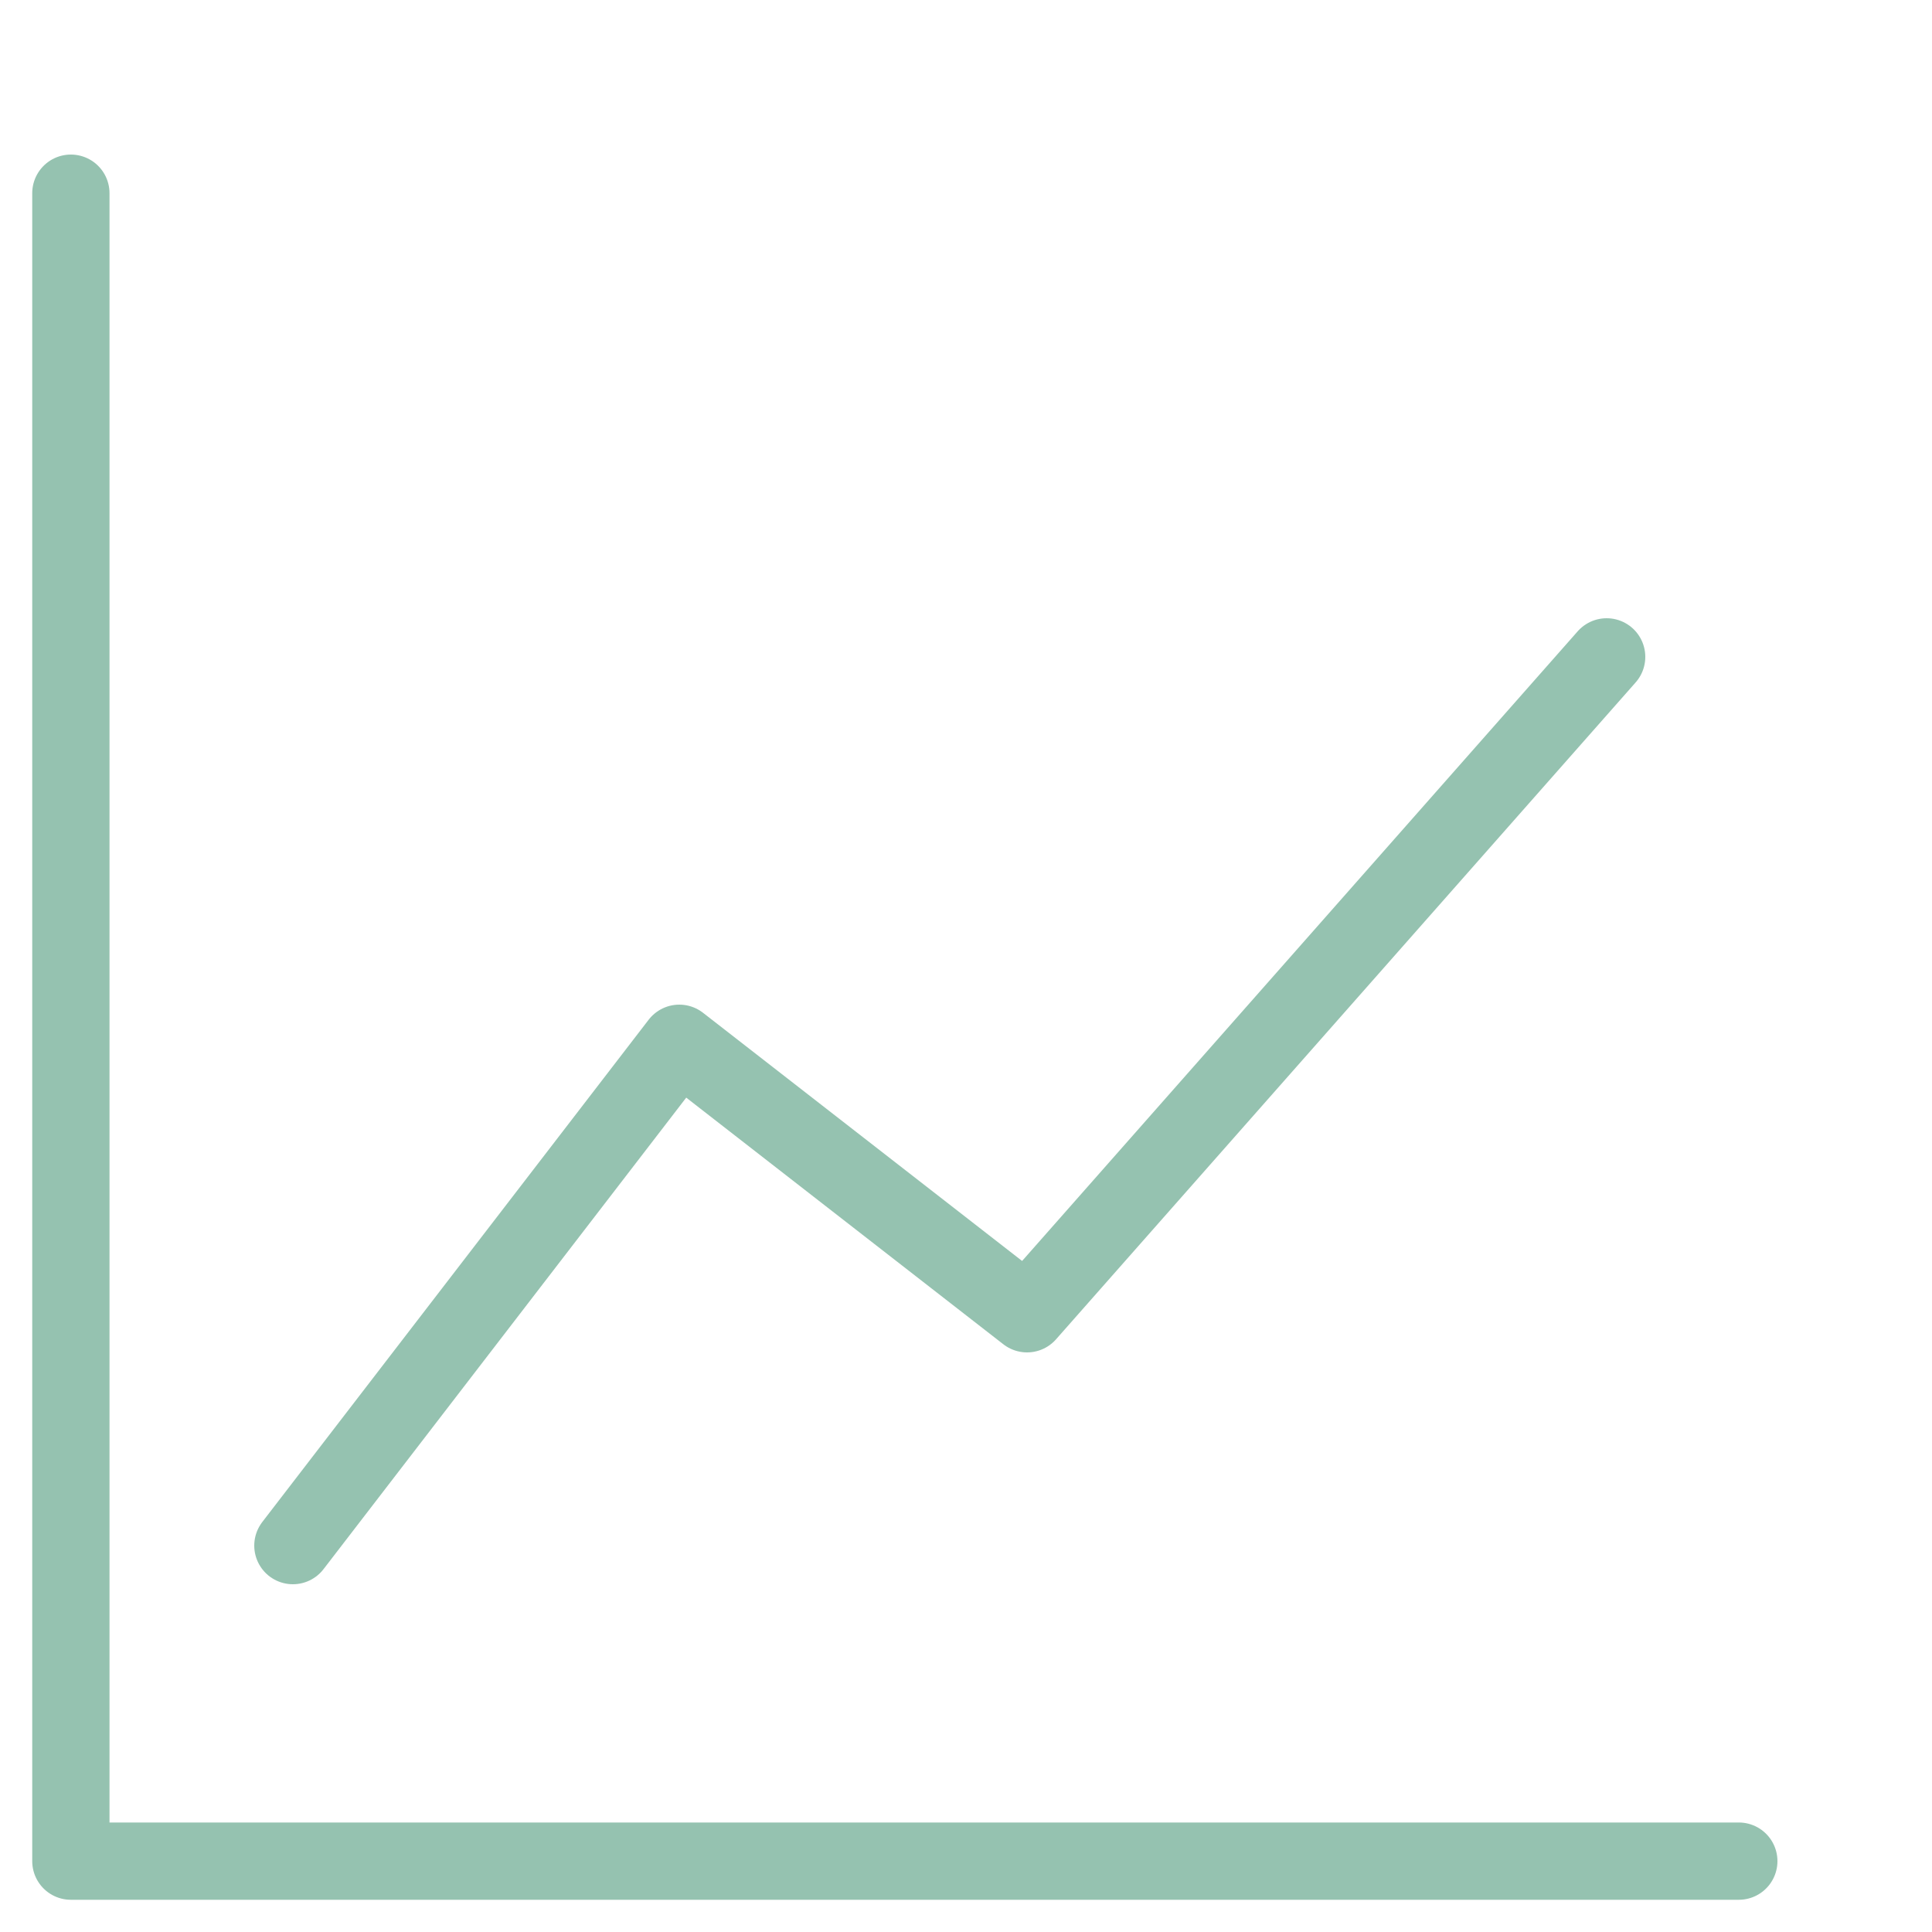
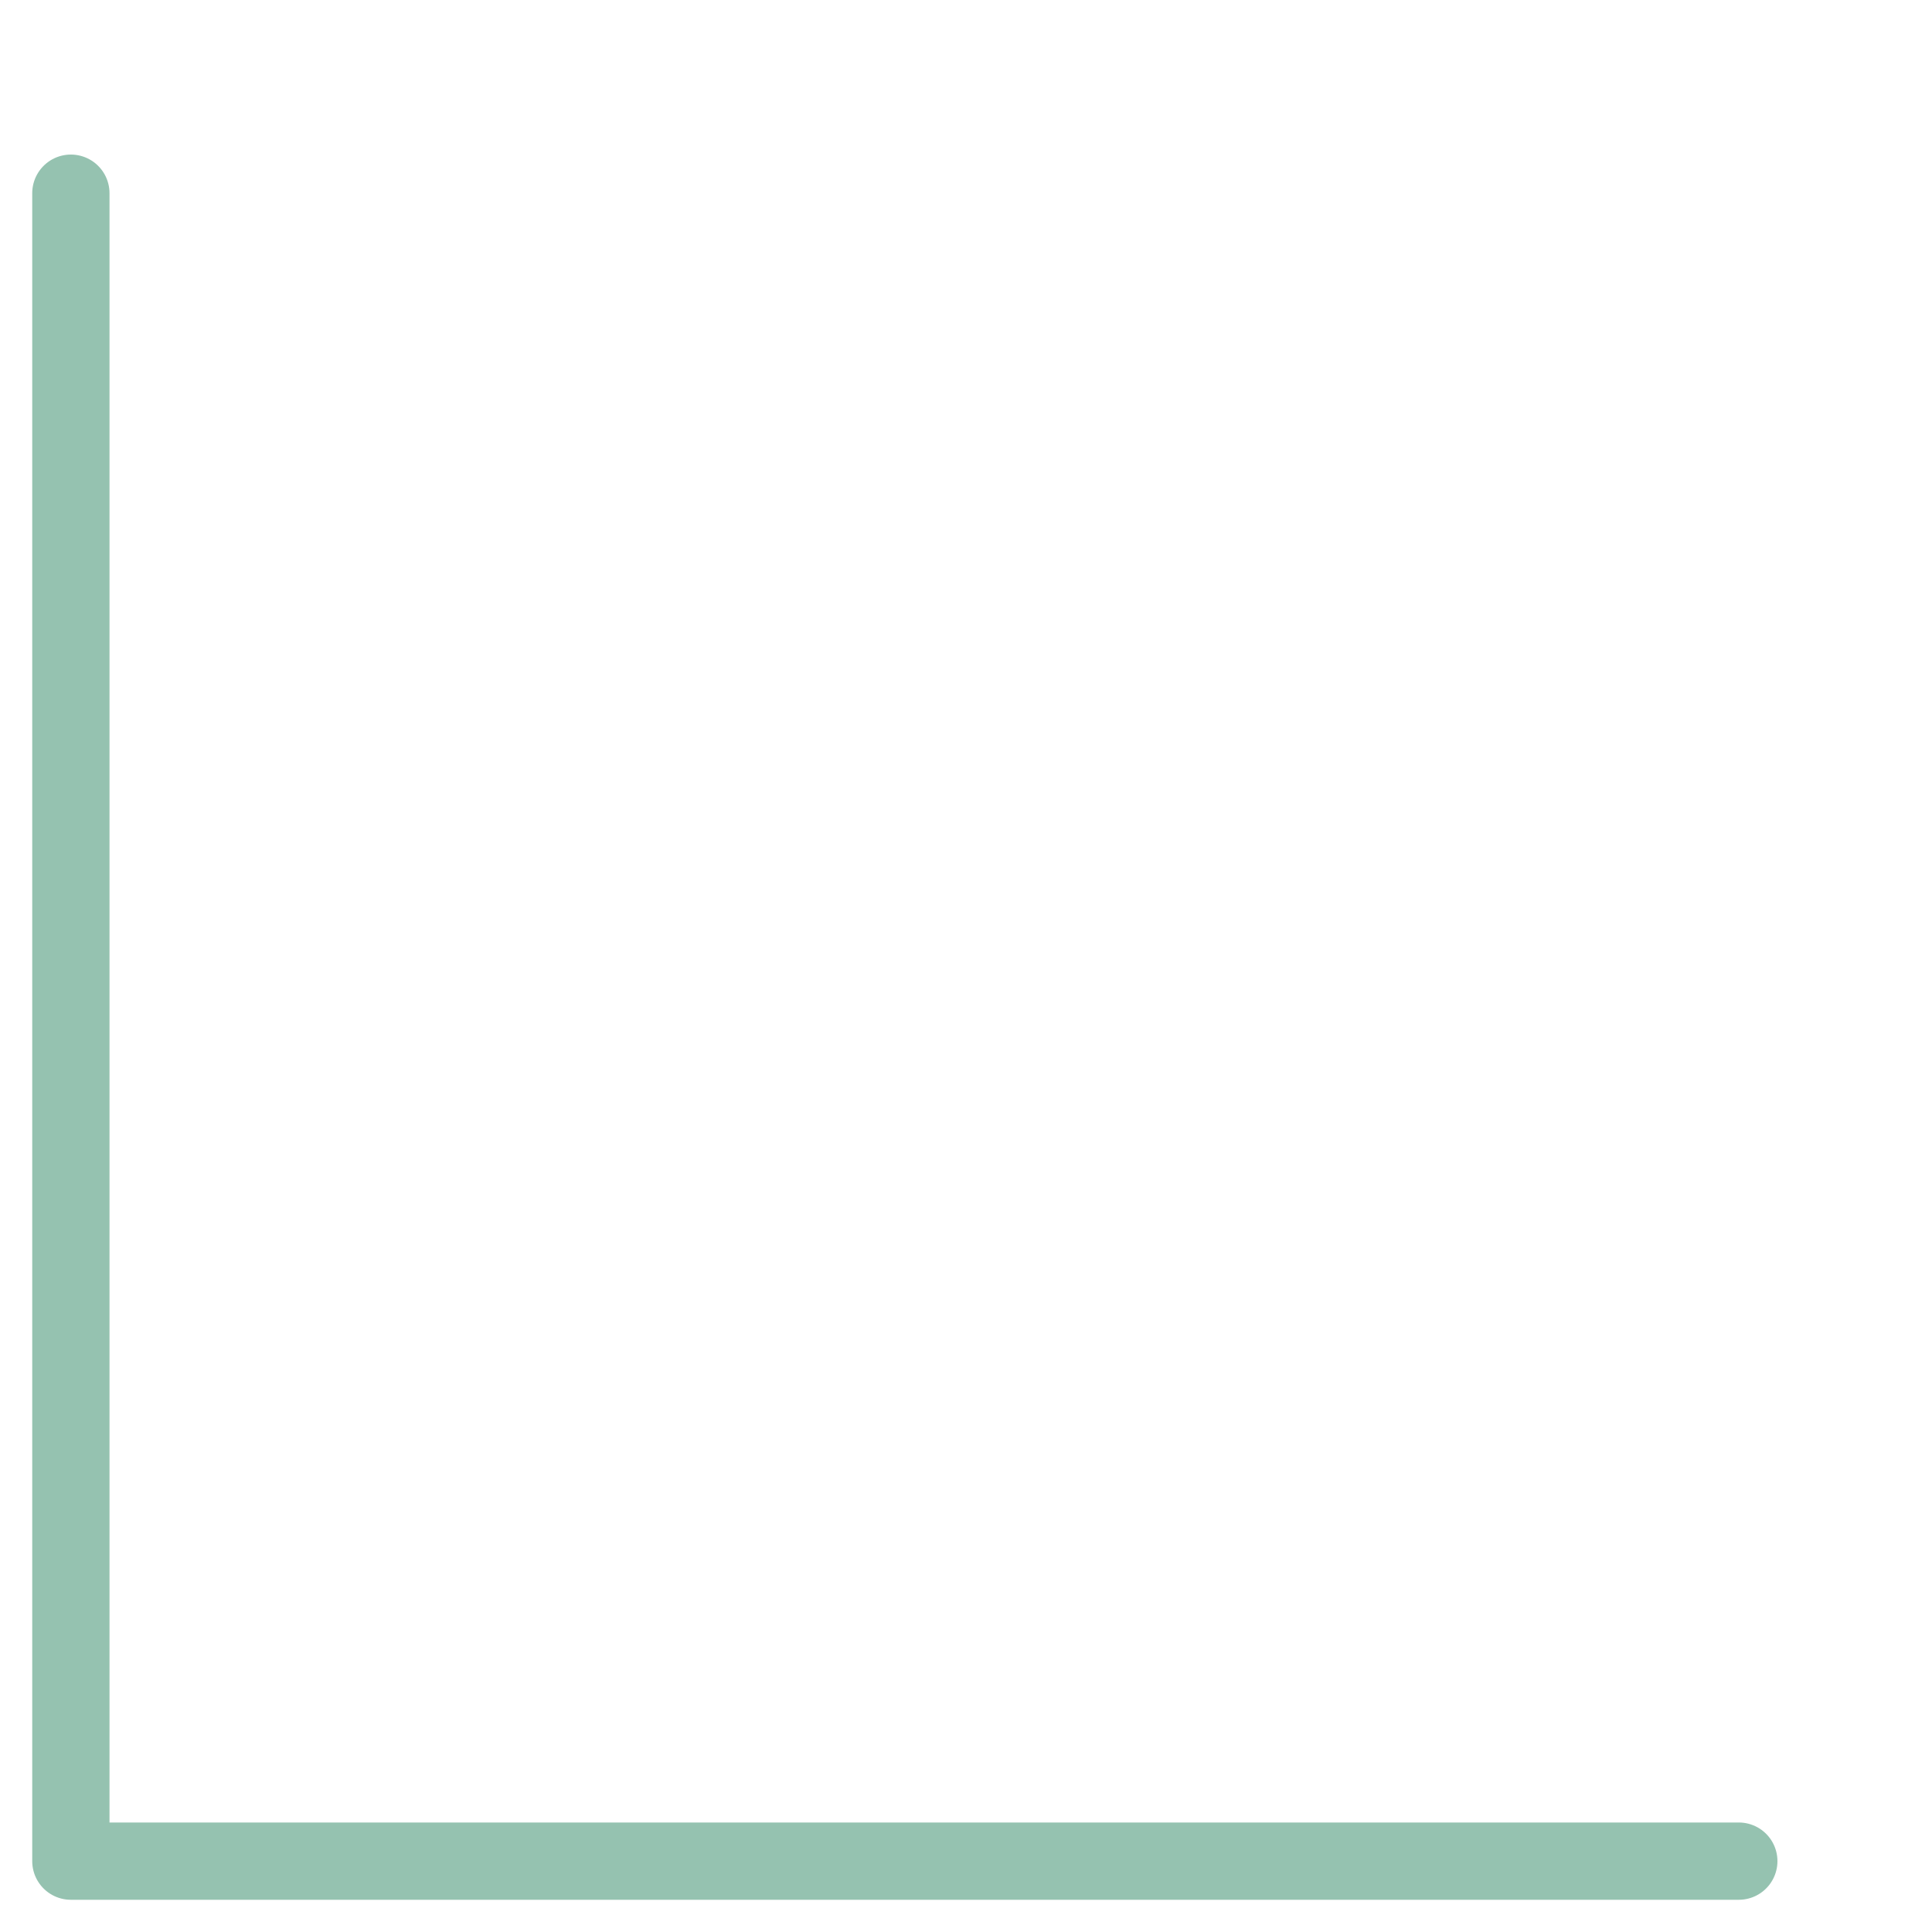
<svg xmlns="http://www.w3.org/2000/svg" width="25" height="25" viewBox="0 0 25 25" fill="none">
  <path d="M22.5 24.083H0.917V2.5" stroke="#95C2B0" stroke-linecap="round" stroke-linejoin="round" />
-   <path d="M3.79 20L8.79 13.5L13.29 17L20.79 8.5" stroke="#95C2B0" stroke-linecap="round" stroke-linejoin="round" />
</svg>